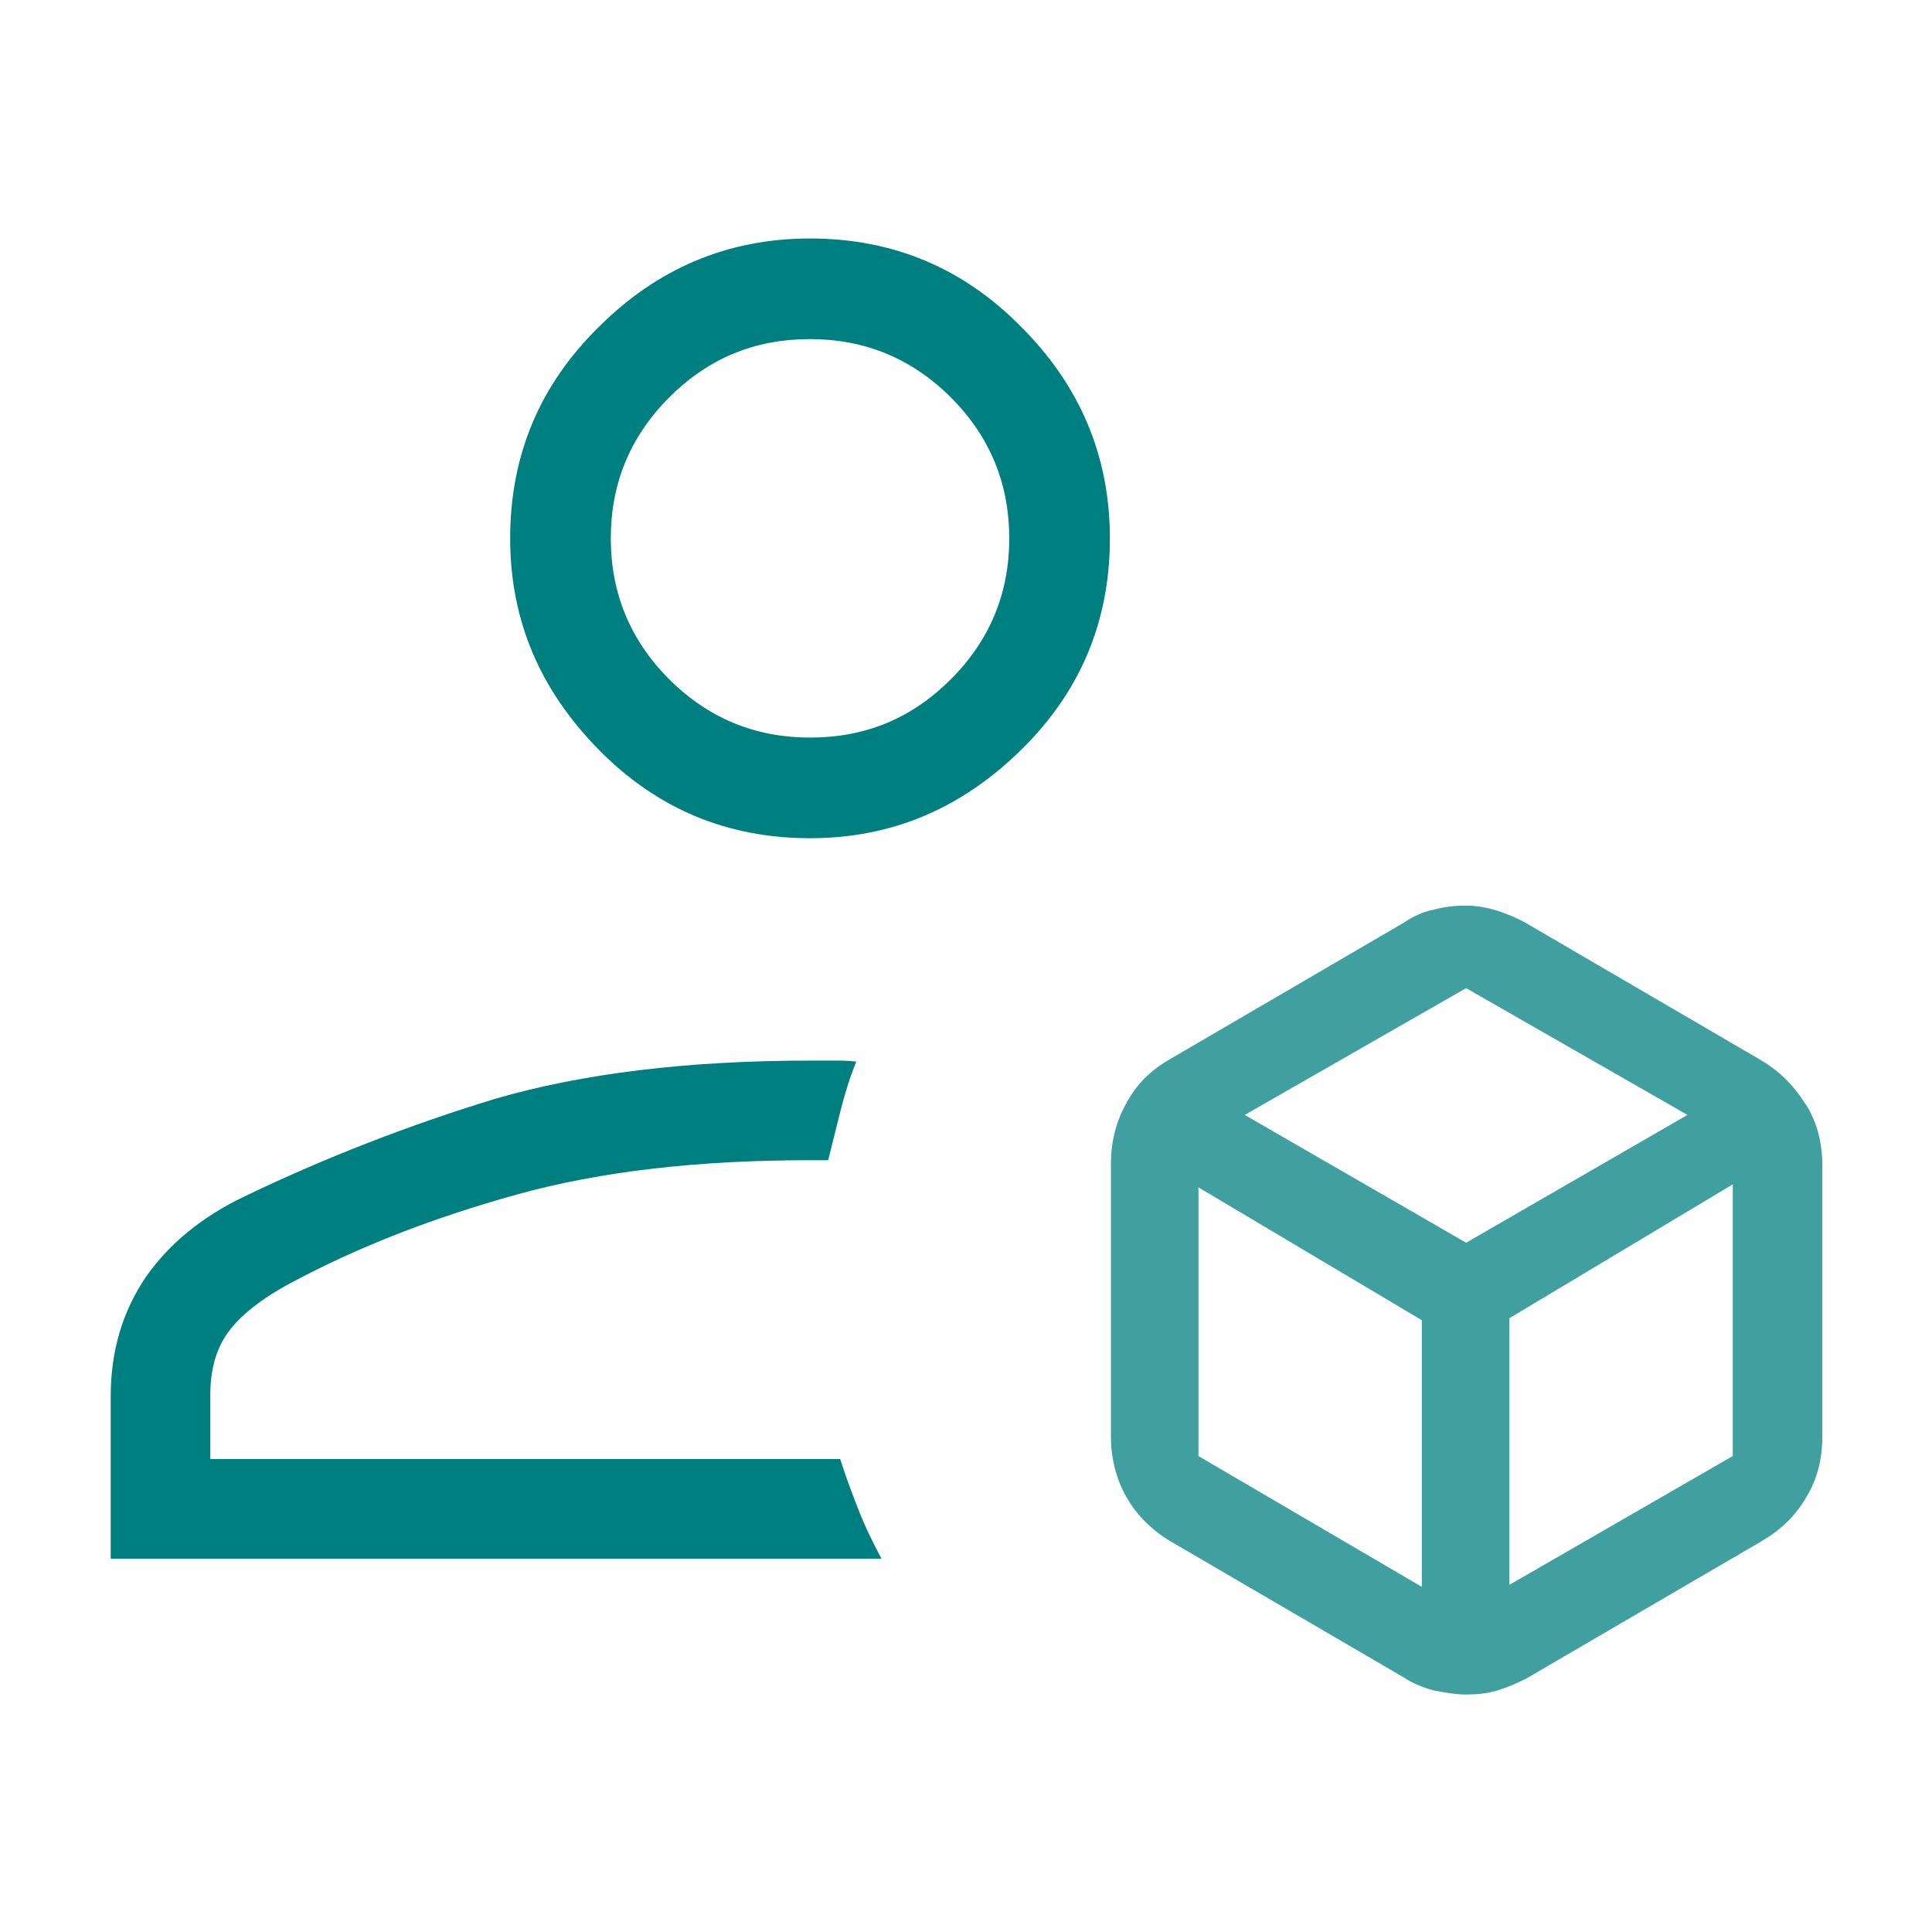
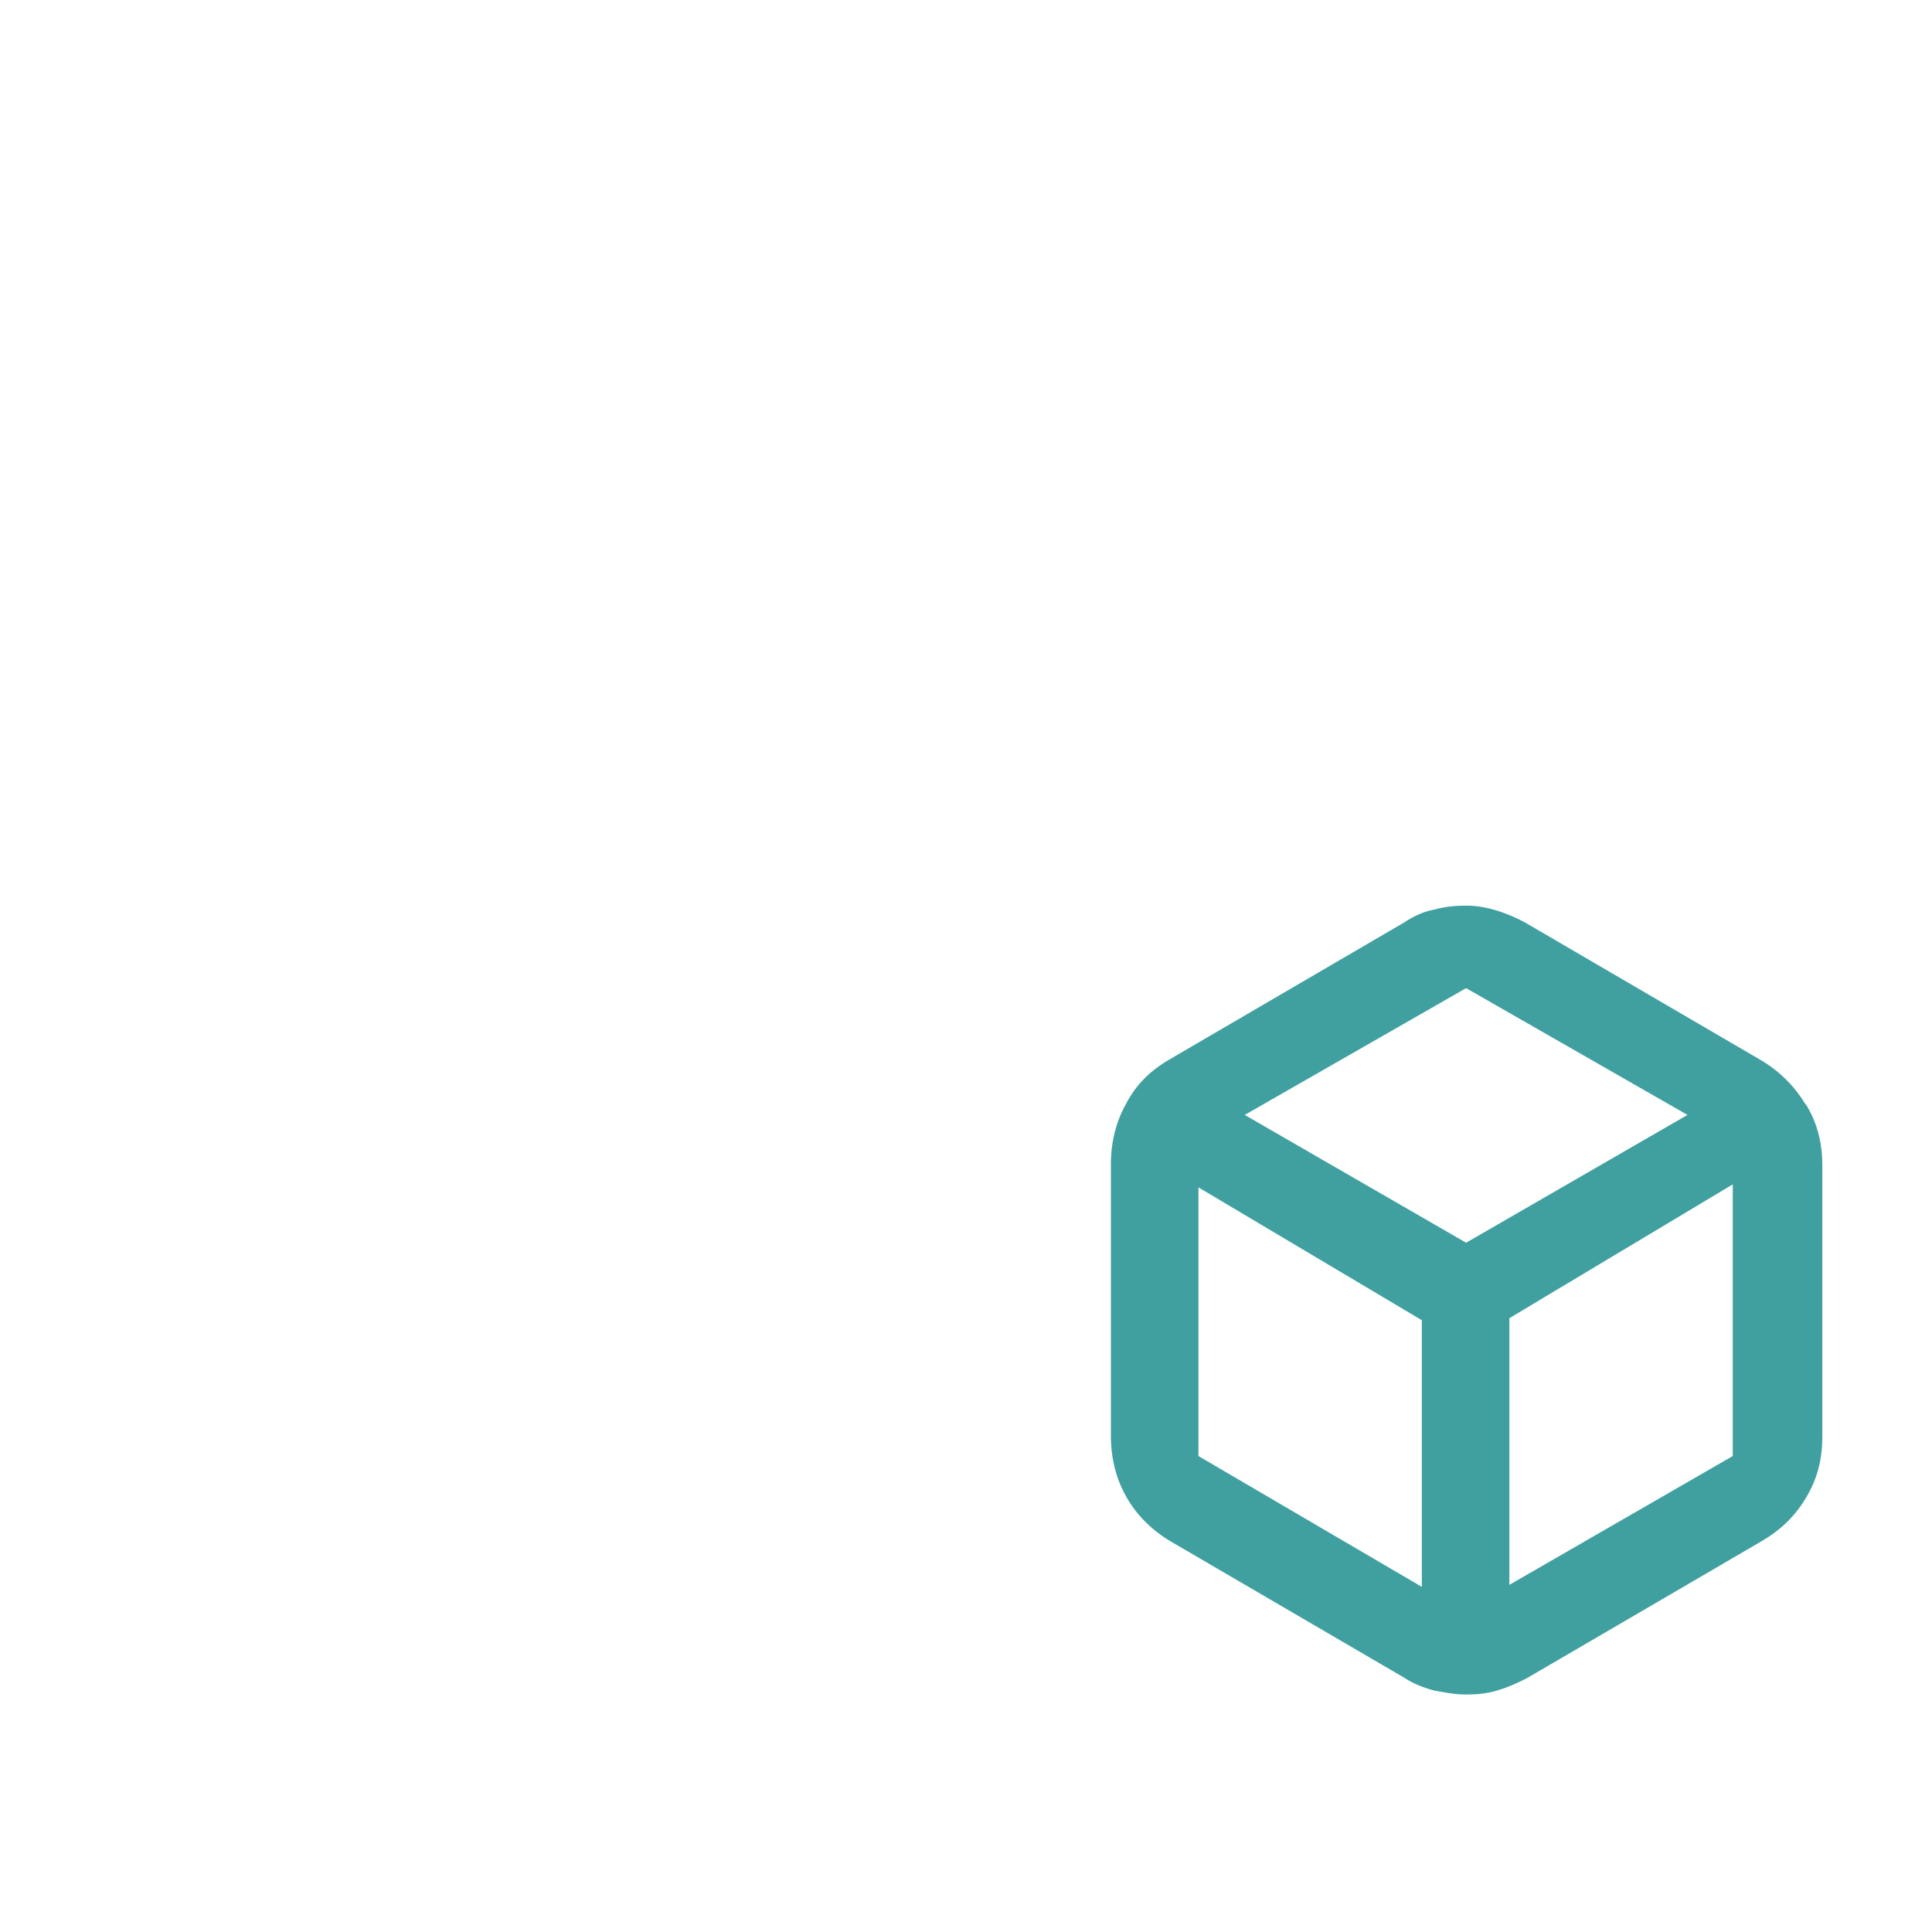
<svg xmlns="http://www.w3.org/2000/svg" id="Ebene_1" version="1.1" viewBox="0 0 192 192">
-   <path d="M80.5,83.3c-8.2,0-15.2-2.9-21-8.8s-8.8-12.8-8.8-21,2.9-15.2,8.8-21c5.8-5.8,12.8-8.8,21-8.8s15.2,2.9,21,8.8c5.8,5.8,8.8,12.8,8.8,21s-2.9,15.2-8.8,21-12.8,8.8-21,8.8ZM11,155.1v-16.3c0-4.6,1.2-8.5,3.5-11.9,2.3-3.3,5.6-6,9.8-8,8.1-3.9,16.4-7.1,24.9-9.7,8.6-2.5,19-3.8,31.4-3.8h2.3c.6,0,1.4,0,2.2.1-.7,1.7-1.2,3.4-1.6,5s-.8,3.2-1.2,4.8h-1.8c-11.1,0-20.8,1.1-29.1,3.4s-15.8,5.2-22.5,8.8c-3,1.6-5.1,3.3-6.3,5-1.2,1.7-1.7,3.8-1.7,6.1v6.4h62.6c.5,1.6,1.1,3.2,1.8,5,.7,1.8,1.5,3.4,2.3,4.9H11v.2ZM80.5,73.3c5.5,0,10.1-1.9,14-5.8s5.8-8.6,5.8-14-1.9-10.1-5.8-14-8.6-5.8-14-5.8c-5.5,0-10.1,1.9-14,5.8-3.9,3.9-5.8,8.6-5.8,14s1.9,10.1,5.8,14c3.9,3.9,8.6,5.8,14,5.8Z" fill="#007f80" />
-   <path d="M179.4,109.7c-1.1-1.8-2.6-3.3-4.5-4.4l-23.3-13.6c-.9-.5-1.9-.9-2.8-1.2-1-.3-2-.5-3.1-.5s-2.1.1-3.2.4c-1.1.2-2.1.7-3,1.3l-23.3,13.6c-1.9,1.1-3.3,2.5-4.3,4.4-1,1.8-1.5,3.8-1.5,6v27c0,2.2.5,4.2,1.5,6s2.5,3.3,4.3,4.4l23.3,13.6c.9.6,1.9,1,3,1.3,1.1.2,2.1.4,3.2.4s2.1-.1,3.1-.4c1-.3,1.9-.7,2.9-1.2l23.3-13.6c1.9-1.1,3.4-2.5,4.5-4.4,1.1-1.8,1.6-3.8,1.6-6v-27c0-2.2-.5-4.2-1.6-6l-.1-.1ZM141.3,157.7l-22.2-13v-26.7l22.2,13.2v26.5ZM145.7,123.5l-22-12.7,22-12.6,22,12.6-22,12.7ZM172.2,144.7l-22.2,12.8v-26.5l22.2-13.3v27Z" fill="#40a0a0" />
+   <path d="M179.4,109.7c-1.1-1.8-2.6-3.3-4.5-4.4l-23.3-13.6c-.9-.5-1.9-.9-2.8-1.2-1-.3-2-.5-3.1-.5s-2.1.1-3.2.4c-1.1.2-2.1.7-3,1.3l-23.3,13.6c-1.9,1.1-3.3,2.5-4.3,4.4-1,1.8-1.5,3.8-1.5,6v27c0,2.2.5,4.2,1.5,6s2.5,3.3,4.3,4.4l23.3,13.6c.9.6,1.9,1,3,1.3,1.1.2,2.1.4,3.2.4s2.1-.1,3.1-.4c1-.3,1.9-.7,2.9-1.2l23.3-13.6c1.9-1.1,3.4-2.5,4.5-4.4,1.1-1.8,1.6-3.8,1.6-6v-27c0-2.2-.5-4.2-1.6-6l-.1-.1M141.3,157.7l-22.2-13v-26.7l22.2,13.2v26.5ZM145.7,123.5l-22-12.7,22-12.6,22,12.6-22,12.7ZM172.2,144.7l-22.2,12.8v-26.5l22.2-13.3v27Z" fill="#40a0a0" />
</svg>